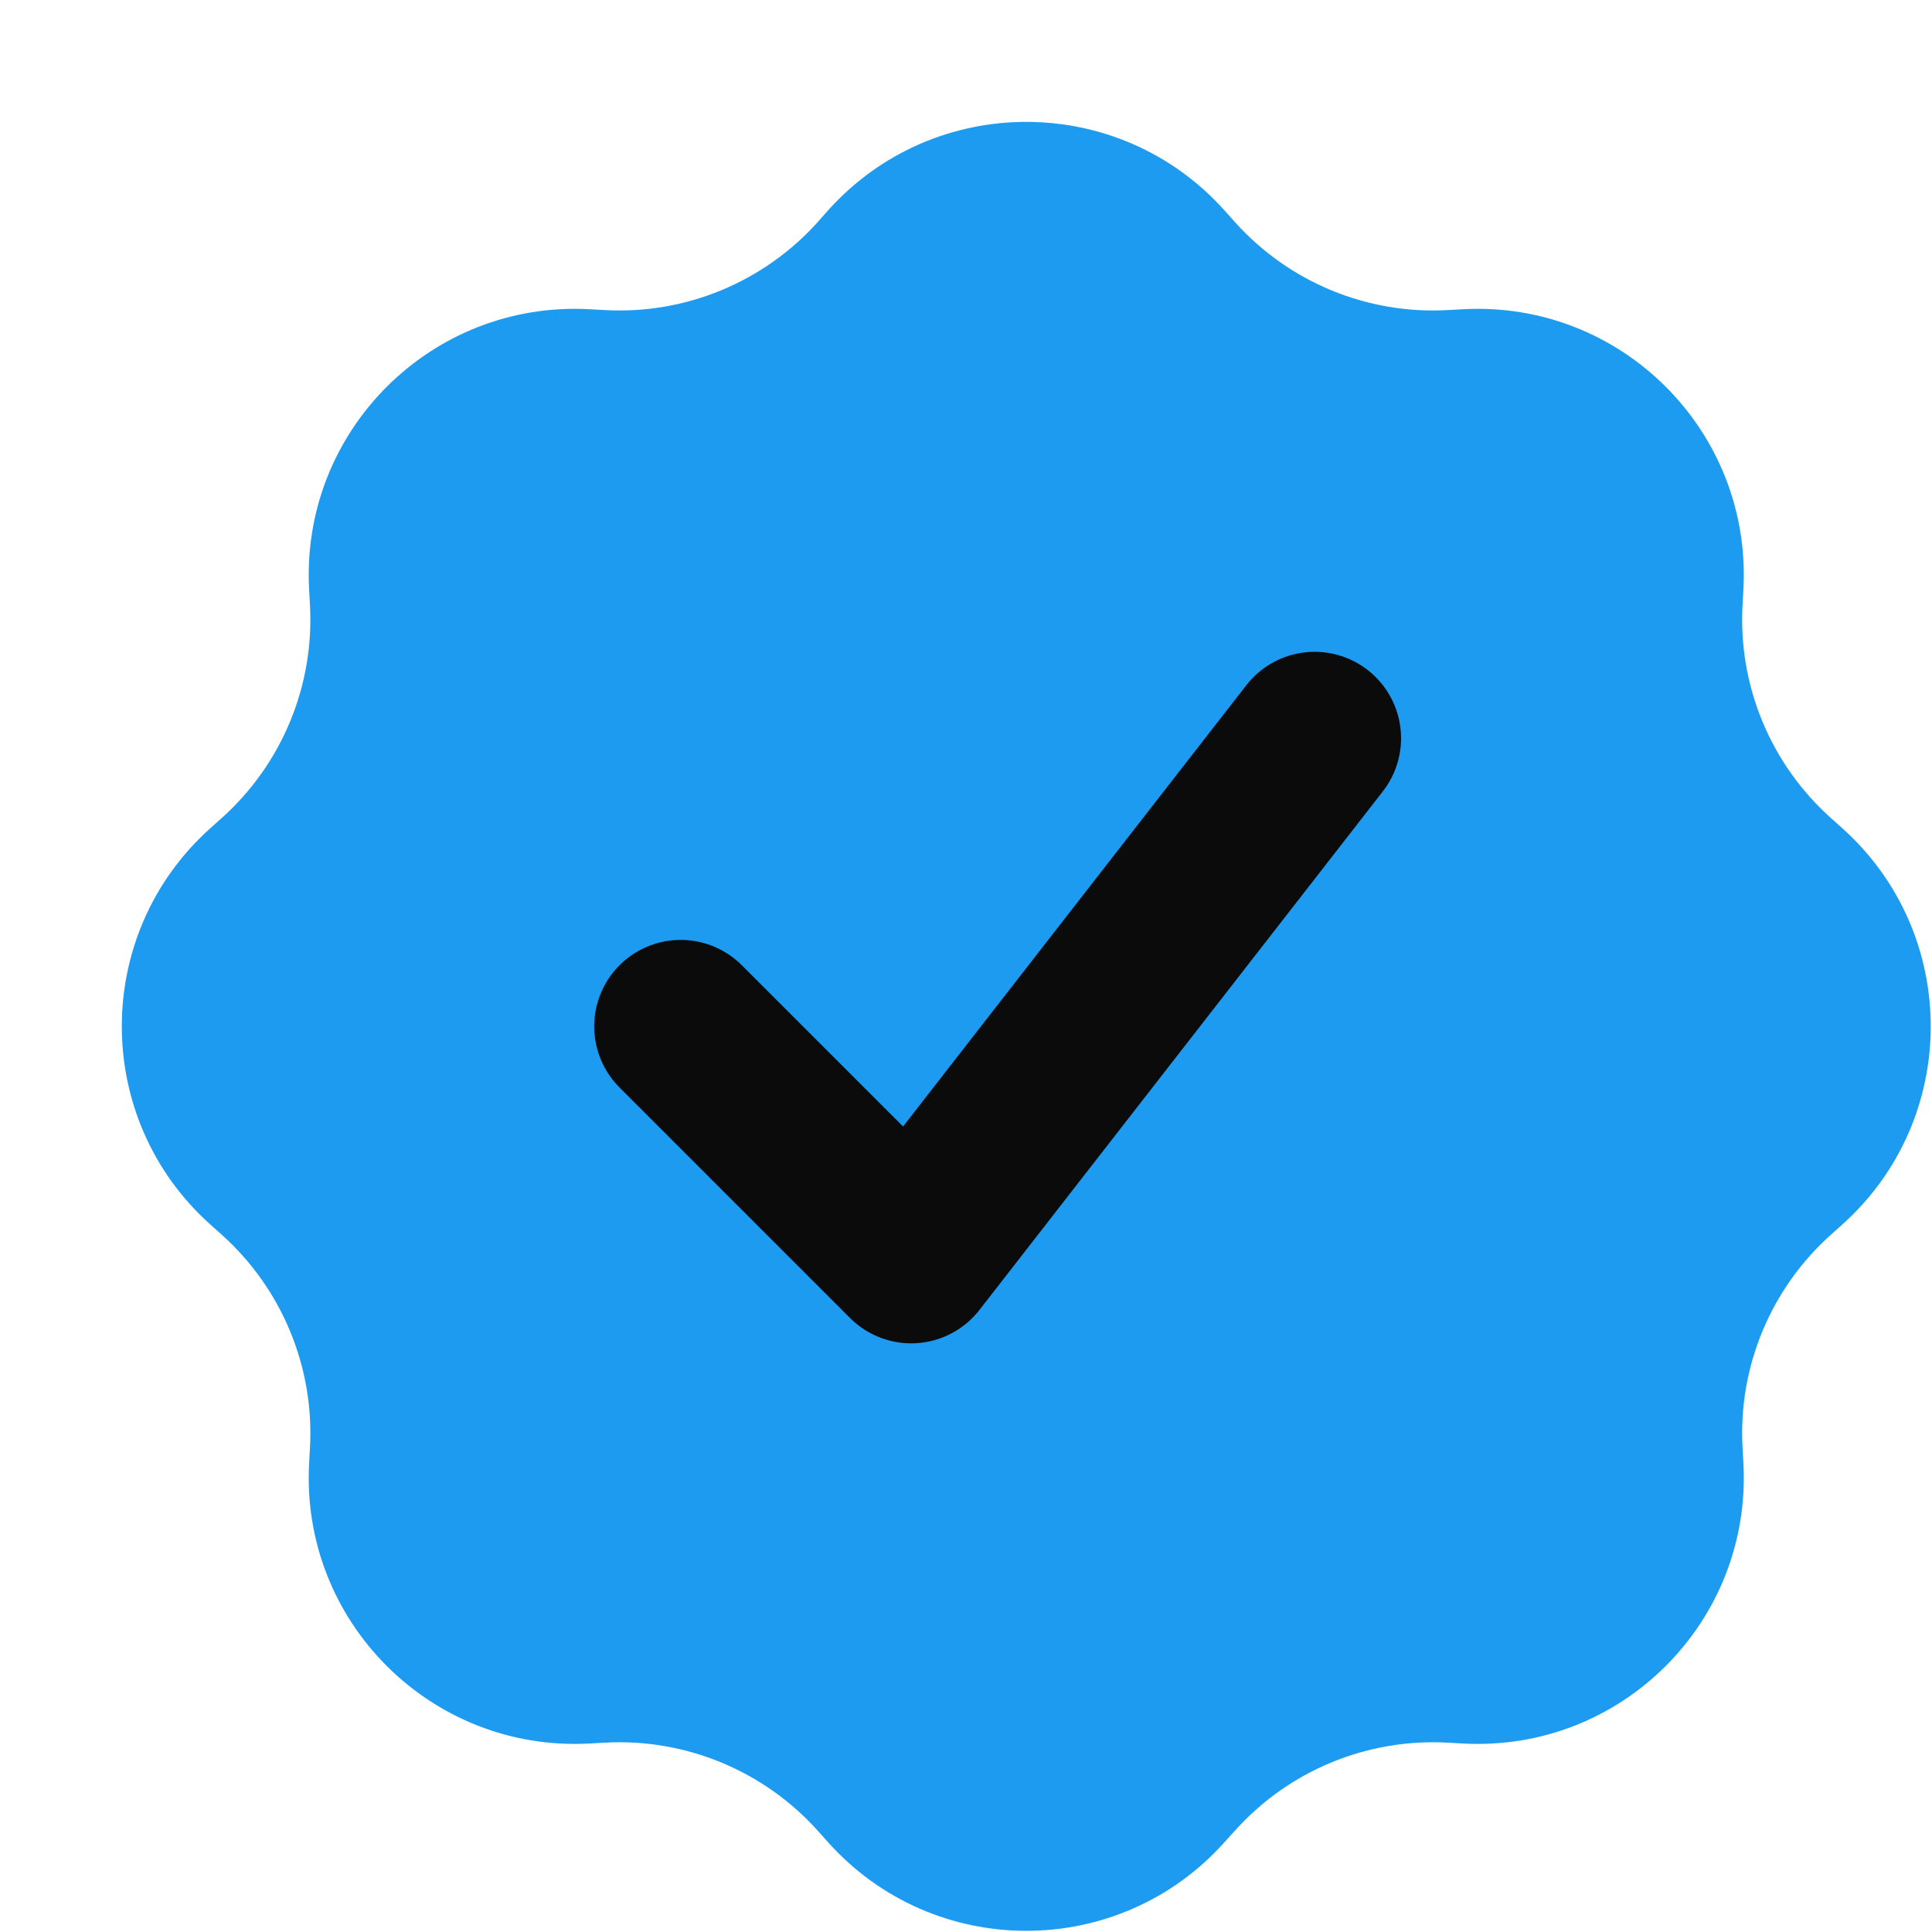
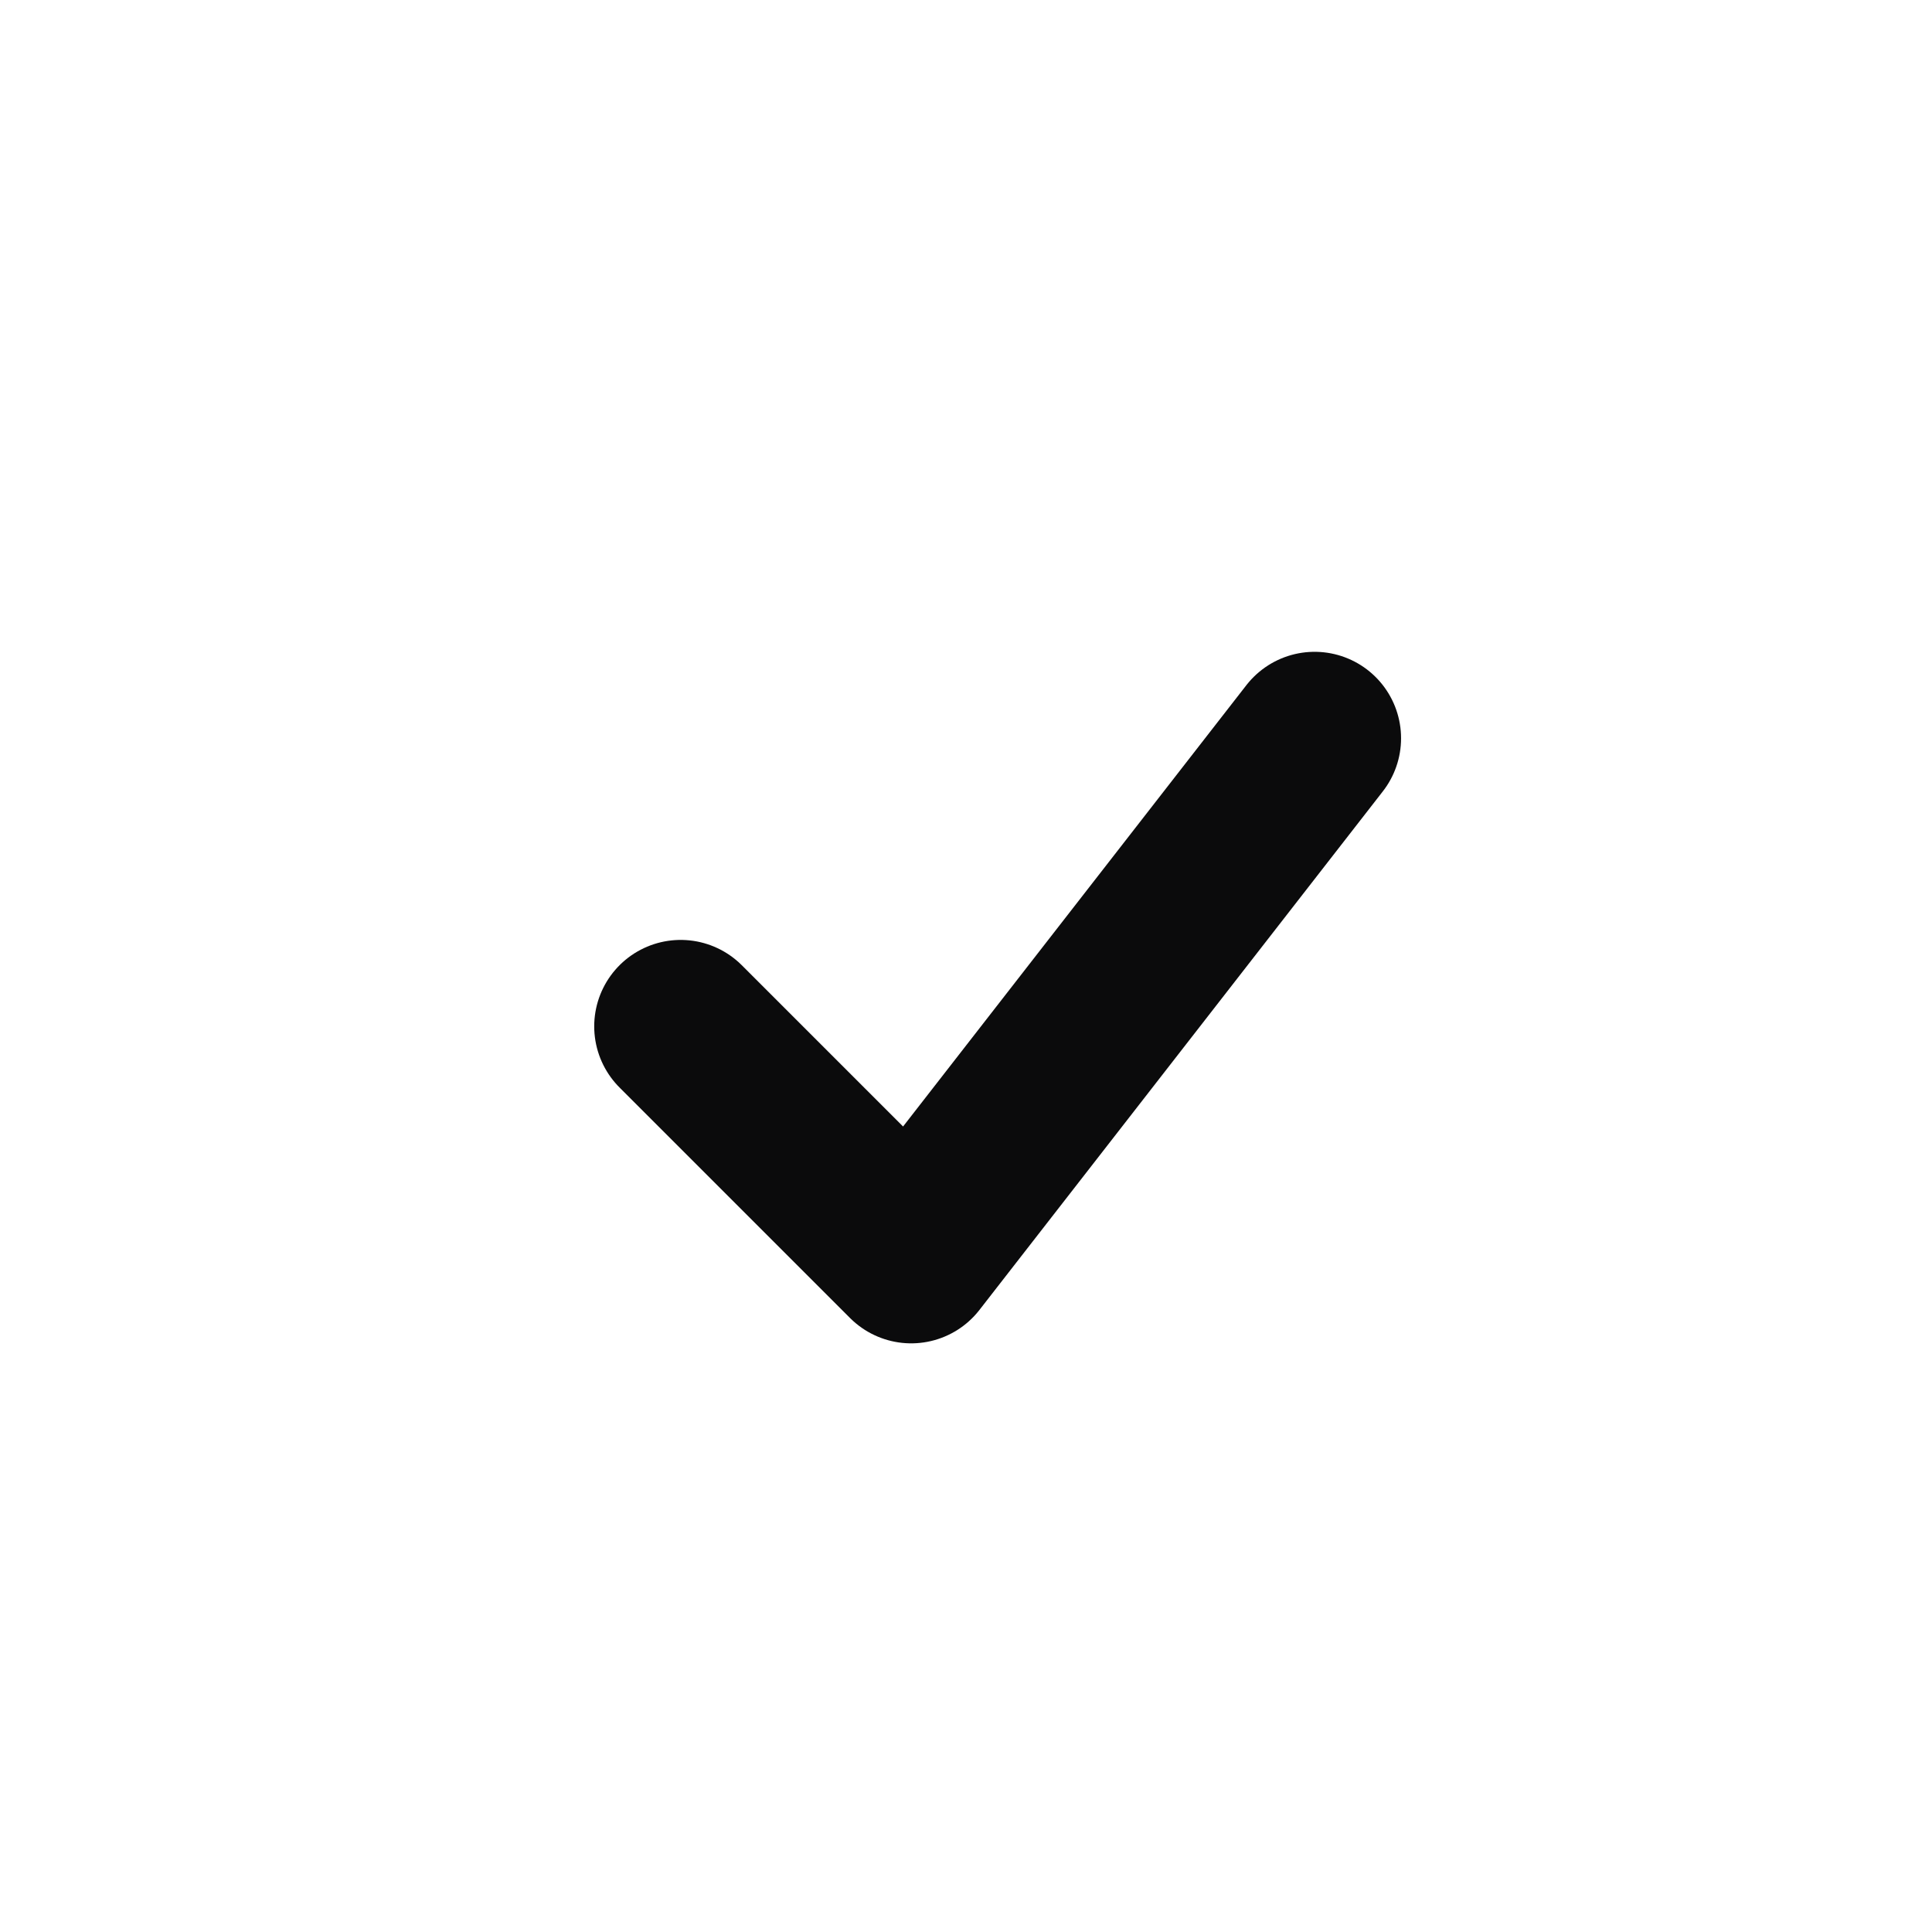
<svg xmlns="http://www.w3.org/2000/svg" width="16" height="16" viewBox="0 0 16 16" fill="none">
  <g clip-path="url(#clip0_2020_1227)">
-     <path d="M6.857 1.743C7.733 0.765 9.265 0.765 10.141 1.743L10.226 1.838C10.672 2.336 11.321 2.605 11.989 2.568L12.115 2.561C13.427 2.489 14.51 3.572 14.438 4.884L14.431 5.01C14.394 5.678 14.663 6.327 15.162 6.774L15.256 6.858C16.234 7.734 16.234 9.266 15.256 10.142L15.162 10.226C14.663 10.673 14.394 11.322 14.431 11.99L14.438 12.116C14.51 13.428 13.427 14.511 12.115 14.439L11.989 14.432C11.321 14.395 10.672 14.664 10.226 15.162L10.141 15.256C9.265 16.235 7.733 16.235 6.857 15.256L6.773 15.162C6.326 14.664 5.677 14.395 5.009 14.432L4.883 14.439C3.571 14.511 2.488 13.428 2.56 12.116L2.567 11.99C2.604 11.322 2.335 10.673 1.837 10.226L1.743 10.142C0.764 9.266 0.764 7.734 1.743 6.858L1.837 6.774C2.335 6.327 2.604 5.678 2.567 5.01L2.56 4.884C2.488 3.572 3.571 2.489 4.883 2.561L5.009 2.568C5.677 2.605 6.326 2.336 6.773 1.838L6.857 1.743Z" fill="#1D9BF0" />
    <path d="M5.637 8.5L7.546 10.409L10.887 6.114" stroke="#0B0B0C" stroke-width="1.432" stroke-linecap="round" stroke-linejoin="round" />
  </g>
  <defs>
    <clipPath id="clip0_2020_1227">
      <rect width="16" height="16" fill="white" />
    </clipPath>
  </defs>
</svg>